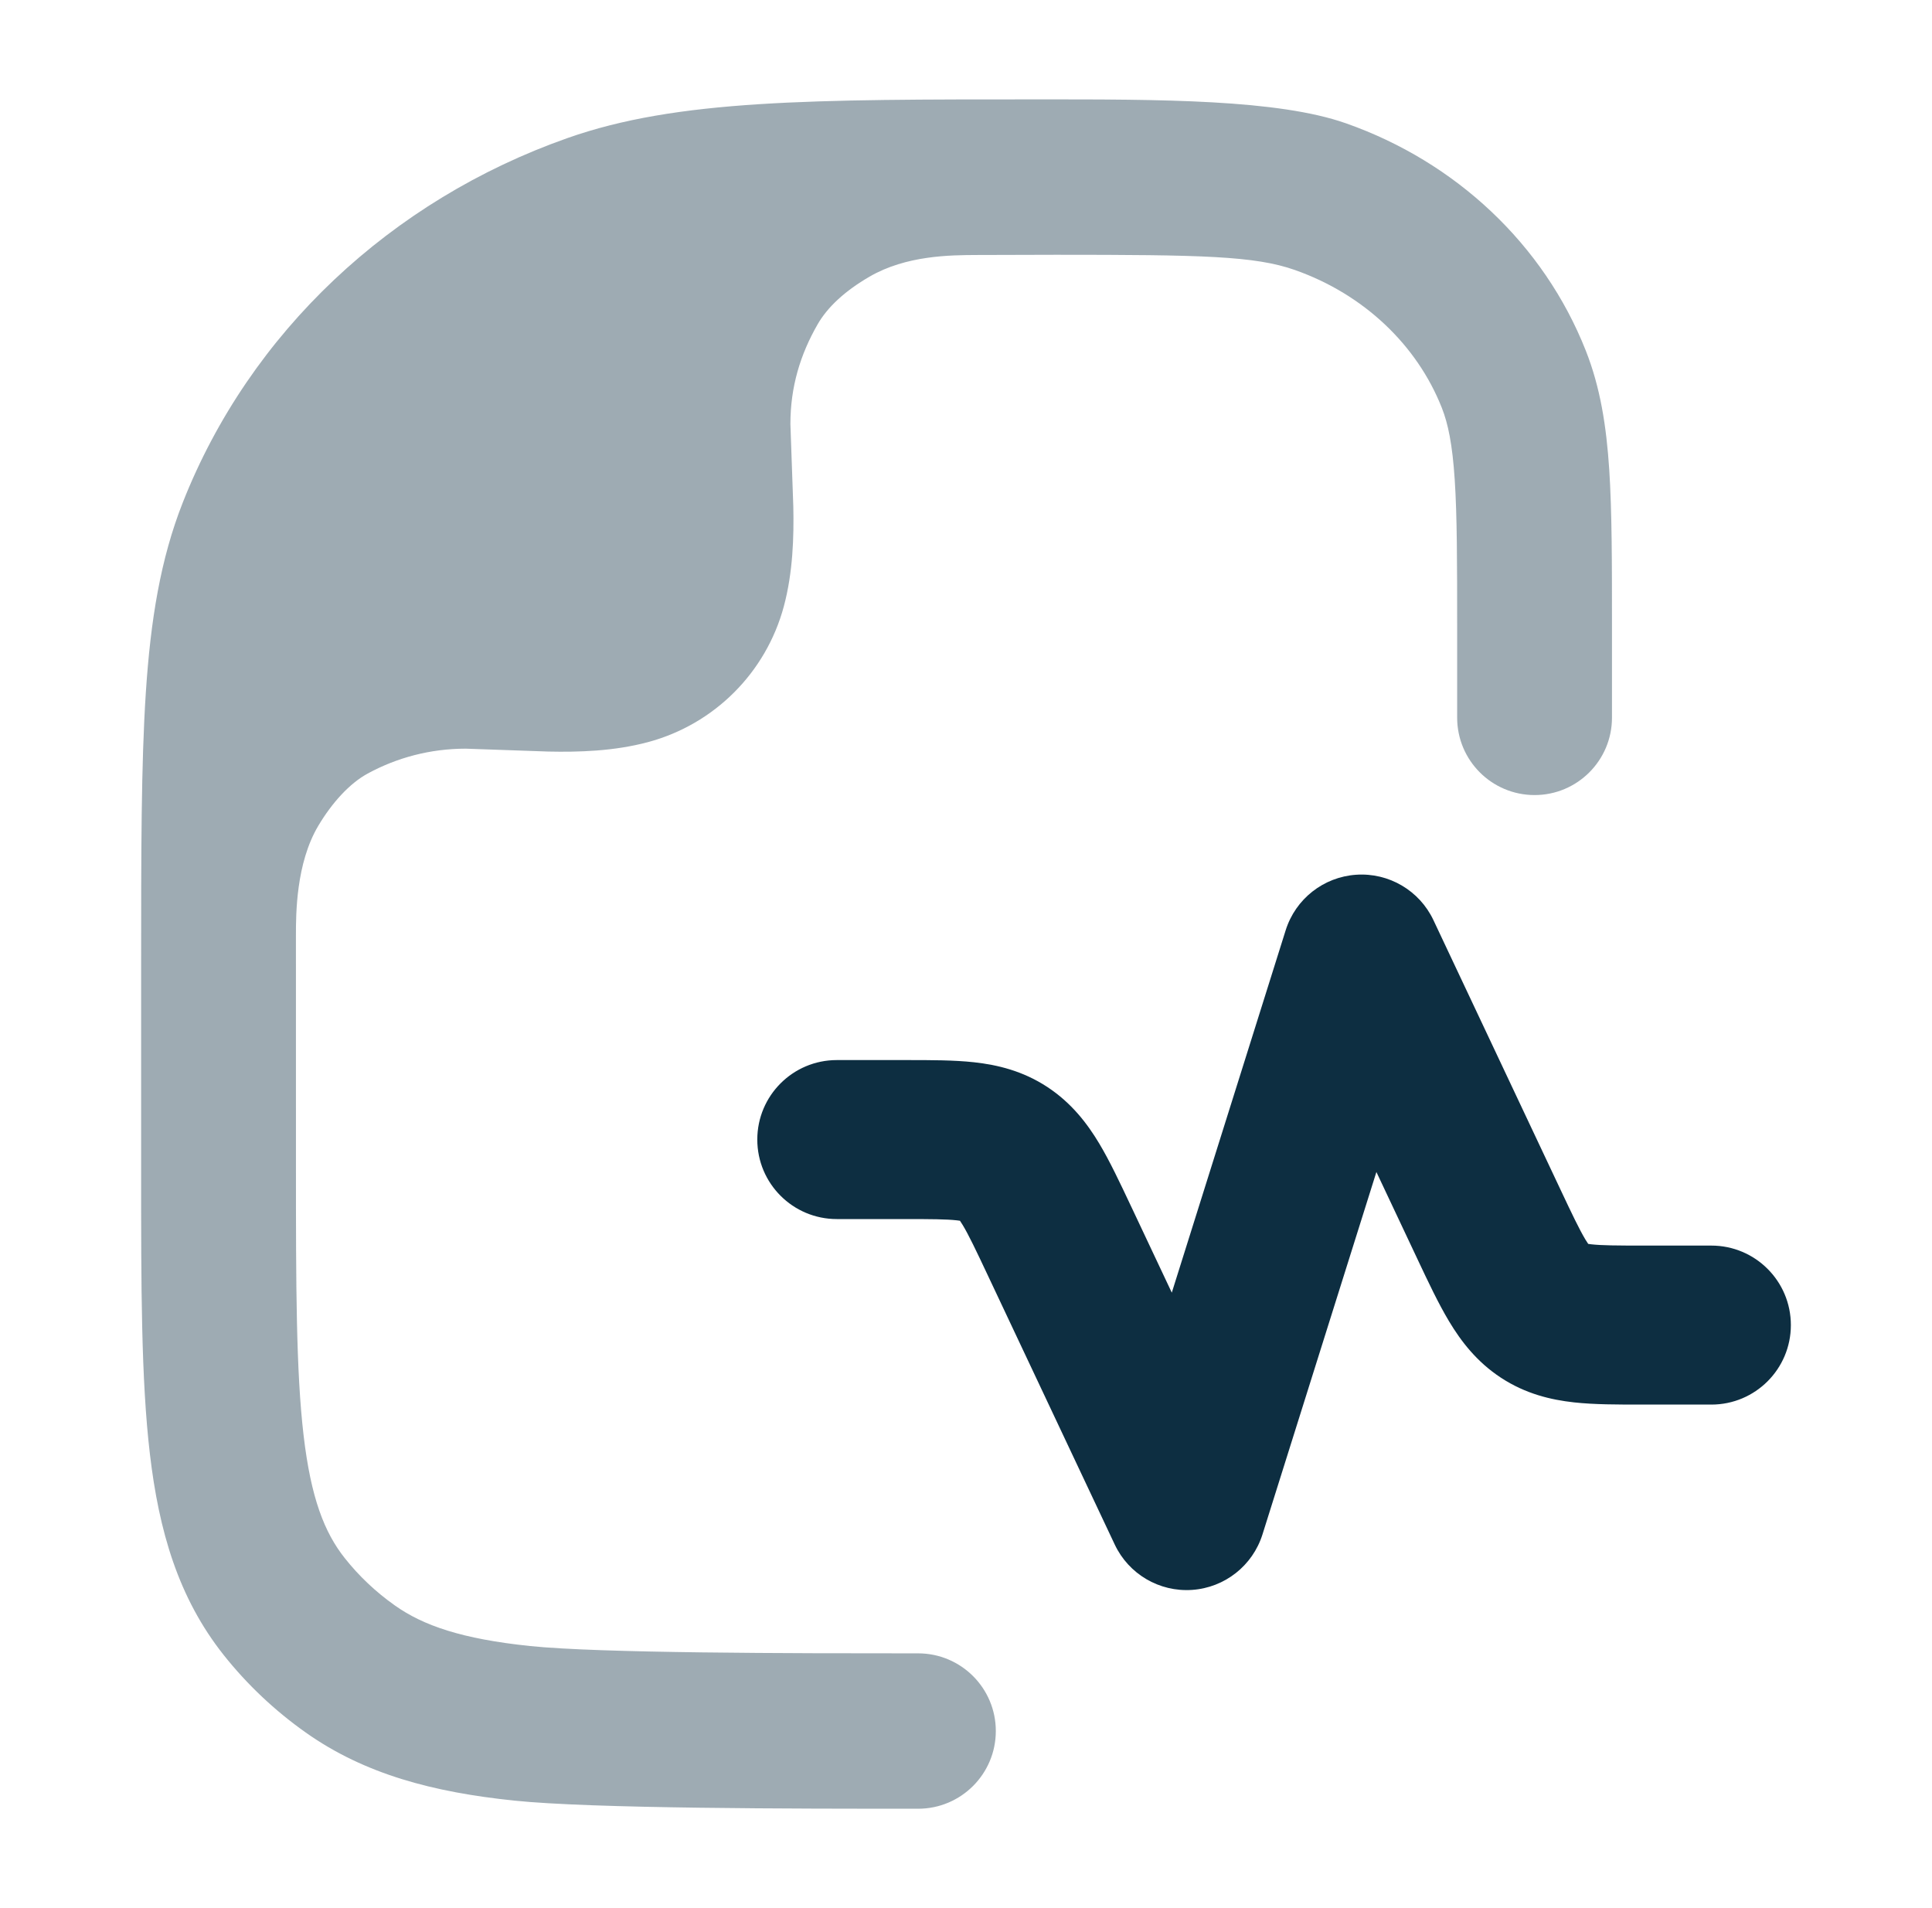
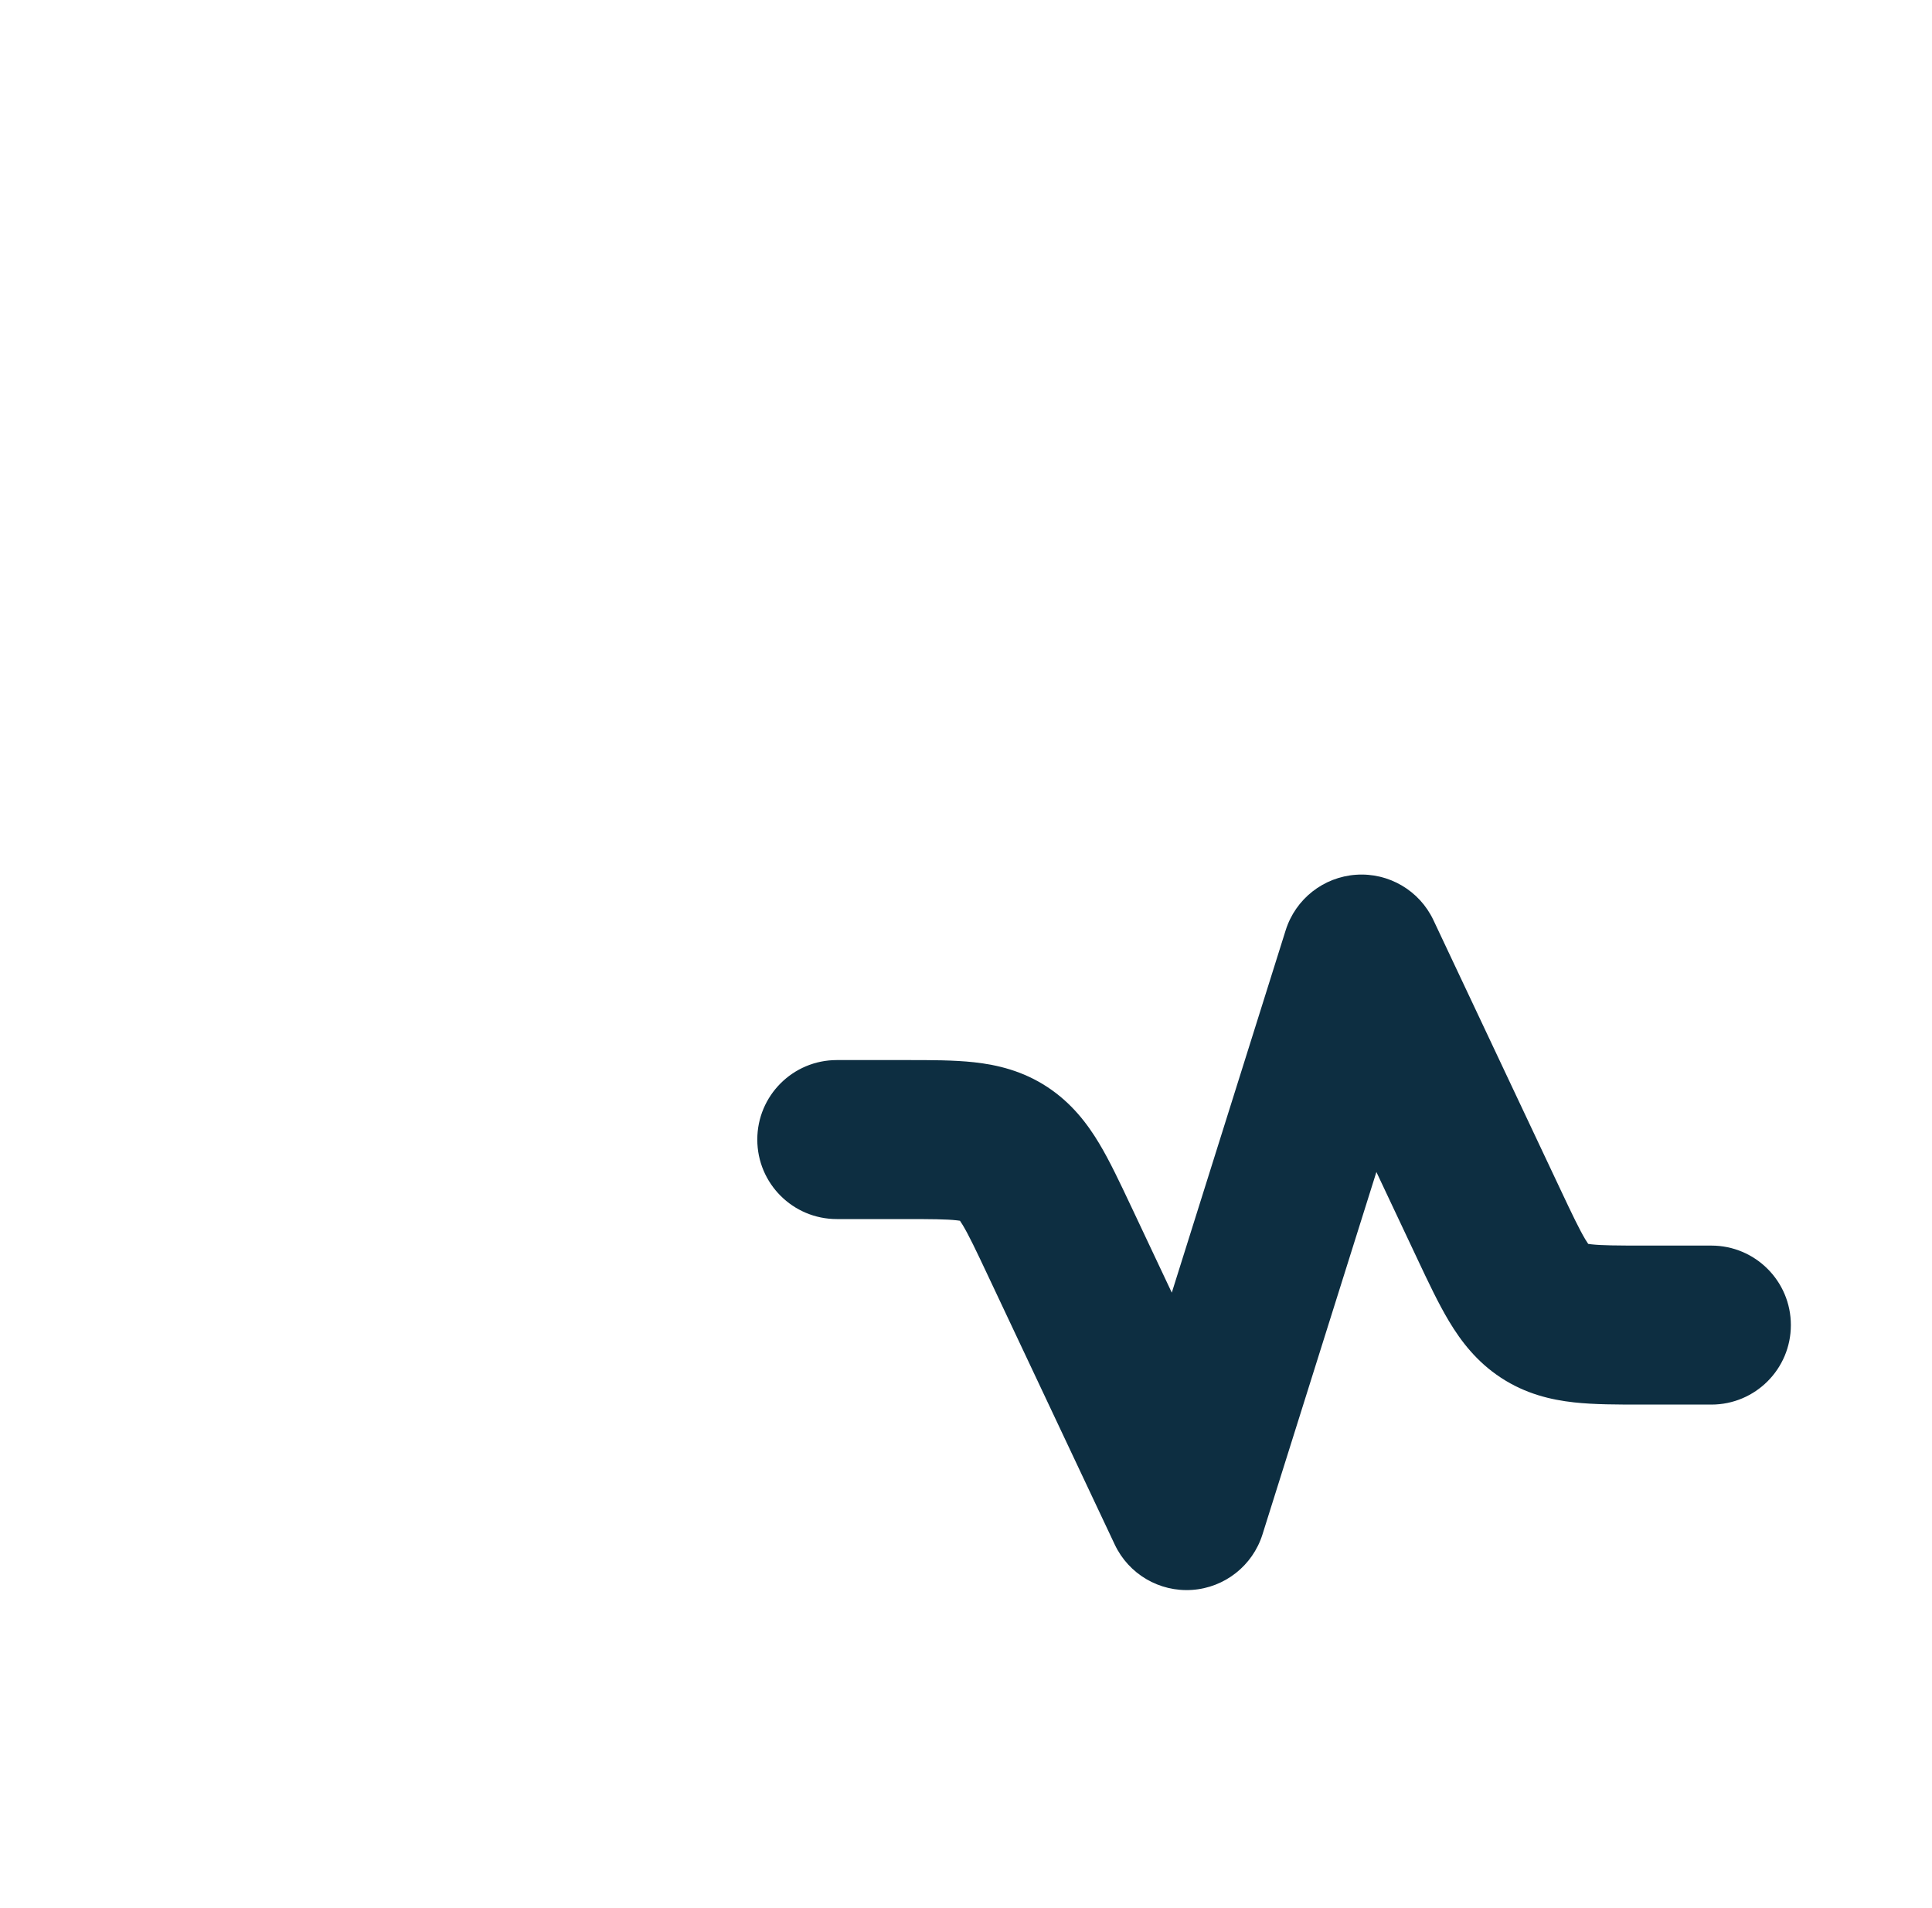
<svg xmlns="http://www.w3.org/2000/svg" width="81" height="80" viewBox="0 0 81 80" fill="none">
-   <path opacity="0.4" d="M21.538 75.491C24.812 75.834 33.355 75.834 38.492 75.834C40.291 75.834 41.75 74.375 41.75 72.576C41.75 70.777 40.291 69.319 38.492 69.319C33.13 69.319 25.109 69.314 22.211 69.011C19.365 68.713 17.752 68.157 16.559 67.314C15.754 66.745 15.046 66.075 14.454 65.326C13.602 64.251 13.037 62.809 12.729 60.187C12.413 57.487 12.408 53.963 12.408 48.885L12.407 39.217C12.407 38.327 12.408 36.199 13.343 34.625C13.92 33.655 14.658 32.844 15.416 32.432C16.638 31.767 18.038 31.389 19.527 31.389L22.995 31.51C24.262 31.537 25.741 31.497 27.168 31.114C29.948 30.369 32.119 28.198 32.864 25.418C33.246 23.991 33.286 22.512 33.26 21.246L33.138 17.778C33.138 16.219 33.553 14.862 34.278 13.6C34.7 12.865 35.435 12.192 36.452 11.601C37.992 10.705 39.837 10.696 40.964 10.691C42.091 10.686 43.28 10.682 44.274 10.682C50.388 10.682 52.611 10.729 54.289 11.32C57.198 12.345 59.417 14.483 60.45 17.101C60.709 17.757 60.892 18.618 60.99 20.111C61.09 21.634 61.092 23.577 61.092 26.378V30.088C61.092 31.881 62.545 33.334 64.338 33.334C66.13 33.334 67.583 31.881 67.583 30.088V26.267C67.583 23.603 67.583 21.445 67.468 19.683C67.348 17.867 67.096 16.248 66.485 14.701C64.722 10.237 61.028 6.789 56.439 5.173C53.577 4.164 48.669 4.165 43.486 4.167C34.021 4.166 28.399 4.165 23.791 5.789C16.39 8.396 10.478 13.939 7.667 21.059C6.73 23.432 6.315 25.981 6.114 29.037C5.917 32.039 5.917 35.748 5.917 40.476V49.087C5.916 53.914 5.916 57.824 6.283 60.948C6.663 64.192 7.474 66.986 9.373 69.382C10.357 70.624 11.519 71.72 12.82 72.64C15.303 74.395 18.174 75.139 21.538 75.491Z" fill="#0D2E41" />
  <path fill-rule="evenodd" clip-rule="evenodd" d="M56.857 36.675C58.226 36.581 59.513 37.337 60.098 38.579L65.405 49.835C65.926 50.942 66.217 51.548 66.468 51.968C66.517 52.049 66.556 52.109 66.586 52.152C66.622 52.158 66.666 52.164 66.721 52.17C67.16 52.218 67.774 52.223 68.949 52.223H71.75C73.591 52.223 75.083 53.715 75.083 55.556C75.083 57.397 73.591 58.889 71.75 58.889H68.949C68.904 58.889 68.859 58.889 68.815 58.889C67.829 58.889 66.841 58.89 65.994 58.797C65.022 58.69 63.96 58.44 62.928 57.763C61.908 57.094 61.25 56.227 60.752 55.397C60.307 54.656 59.875 53.74 59.43 52.795C59.412 52.756 59.393 52.717 59.375 52.678L57.706 49.138L52.93 64.333C52.518 65.643 51.346 66.566 49.977 66.659C48.607 66.753 47.32 65.997 46.735 64.755L41.428 53.499C40.907 52.393 40.617 51.786 40.365 51.366C40.316 51.285 40.277 51.225 40.247 51.182C40.211 51.176 40.167 51.17 40.113 51.164C39.674 51.116 39.06 51.111 37.884 51.111H35.083C33.242 51.111 31.75 49.619 31.75 47.778C31.75 45.937 33.242 44.445 35.083 44.445H37.884C37.929 44.445 37.974 44.445 38.019 44.445C39.004 44.445 39.992 44.444 40.839 44.537C41.811 44.644 42.873 44.894 43.906 45.571C44.925 46.24 45.584 47.107 46.082 47.937C46.526 48.678 46.958 49.594 47.403 50.539C47.422 50.578 47.44 50.617 47.459 50.656L49.128 54.196L53.903 39.001C54.315 37.691 55.487 36.768 56.857 36.675Z" fill="#0D2E41" />
</svg>